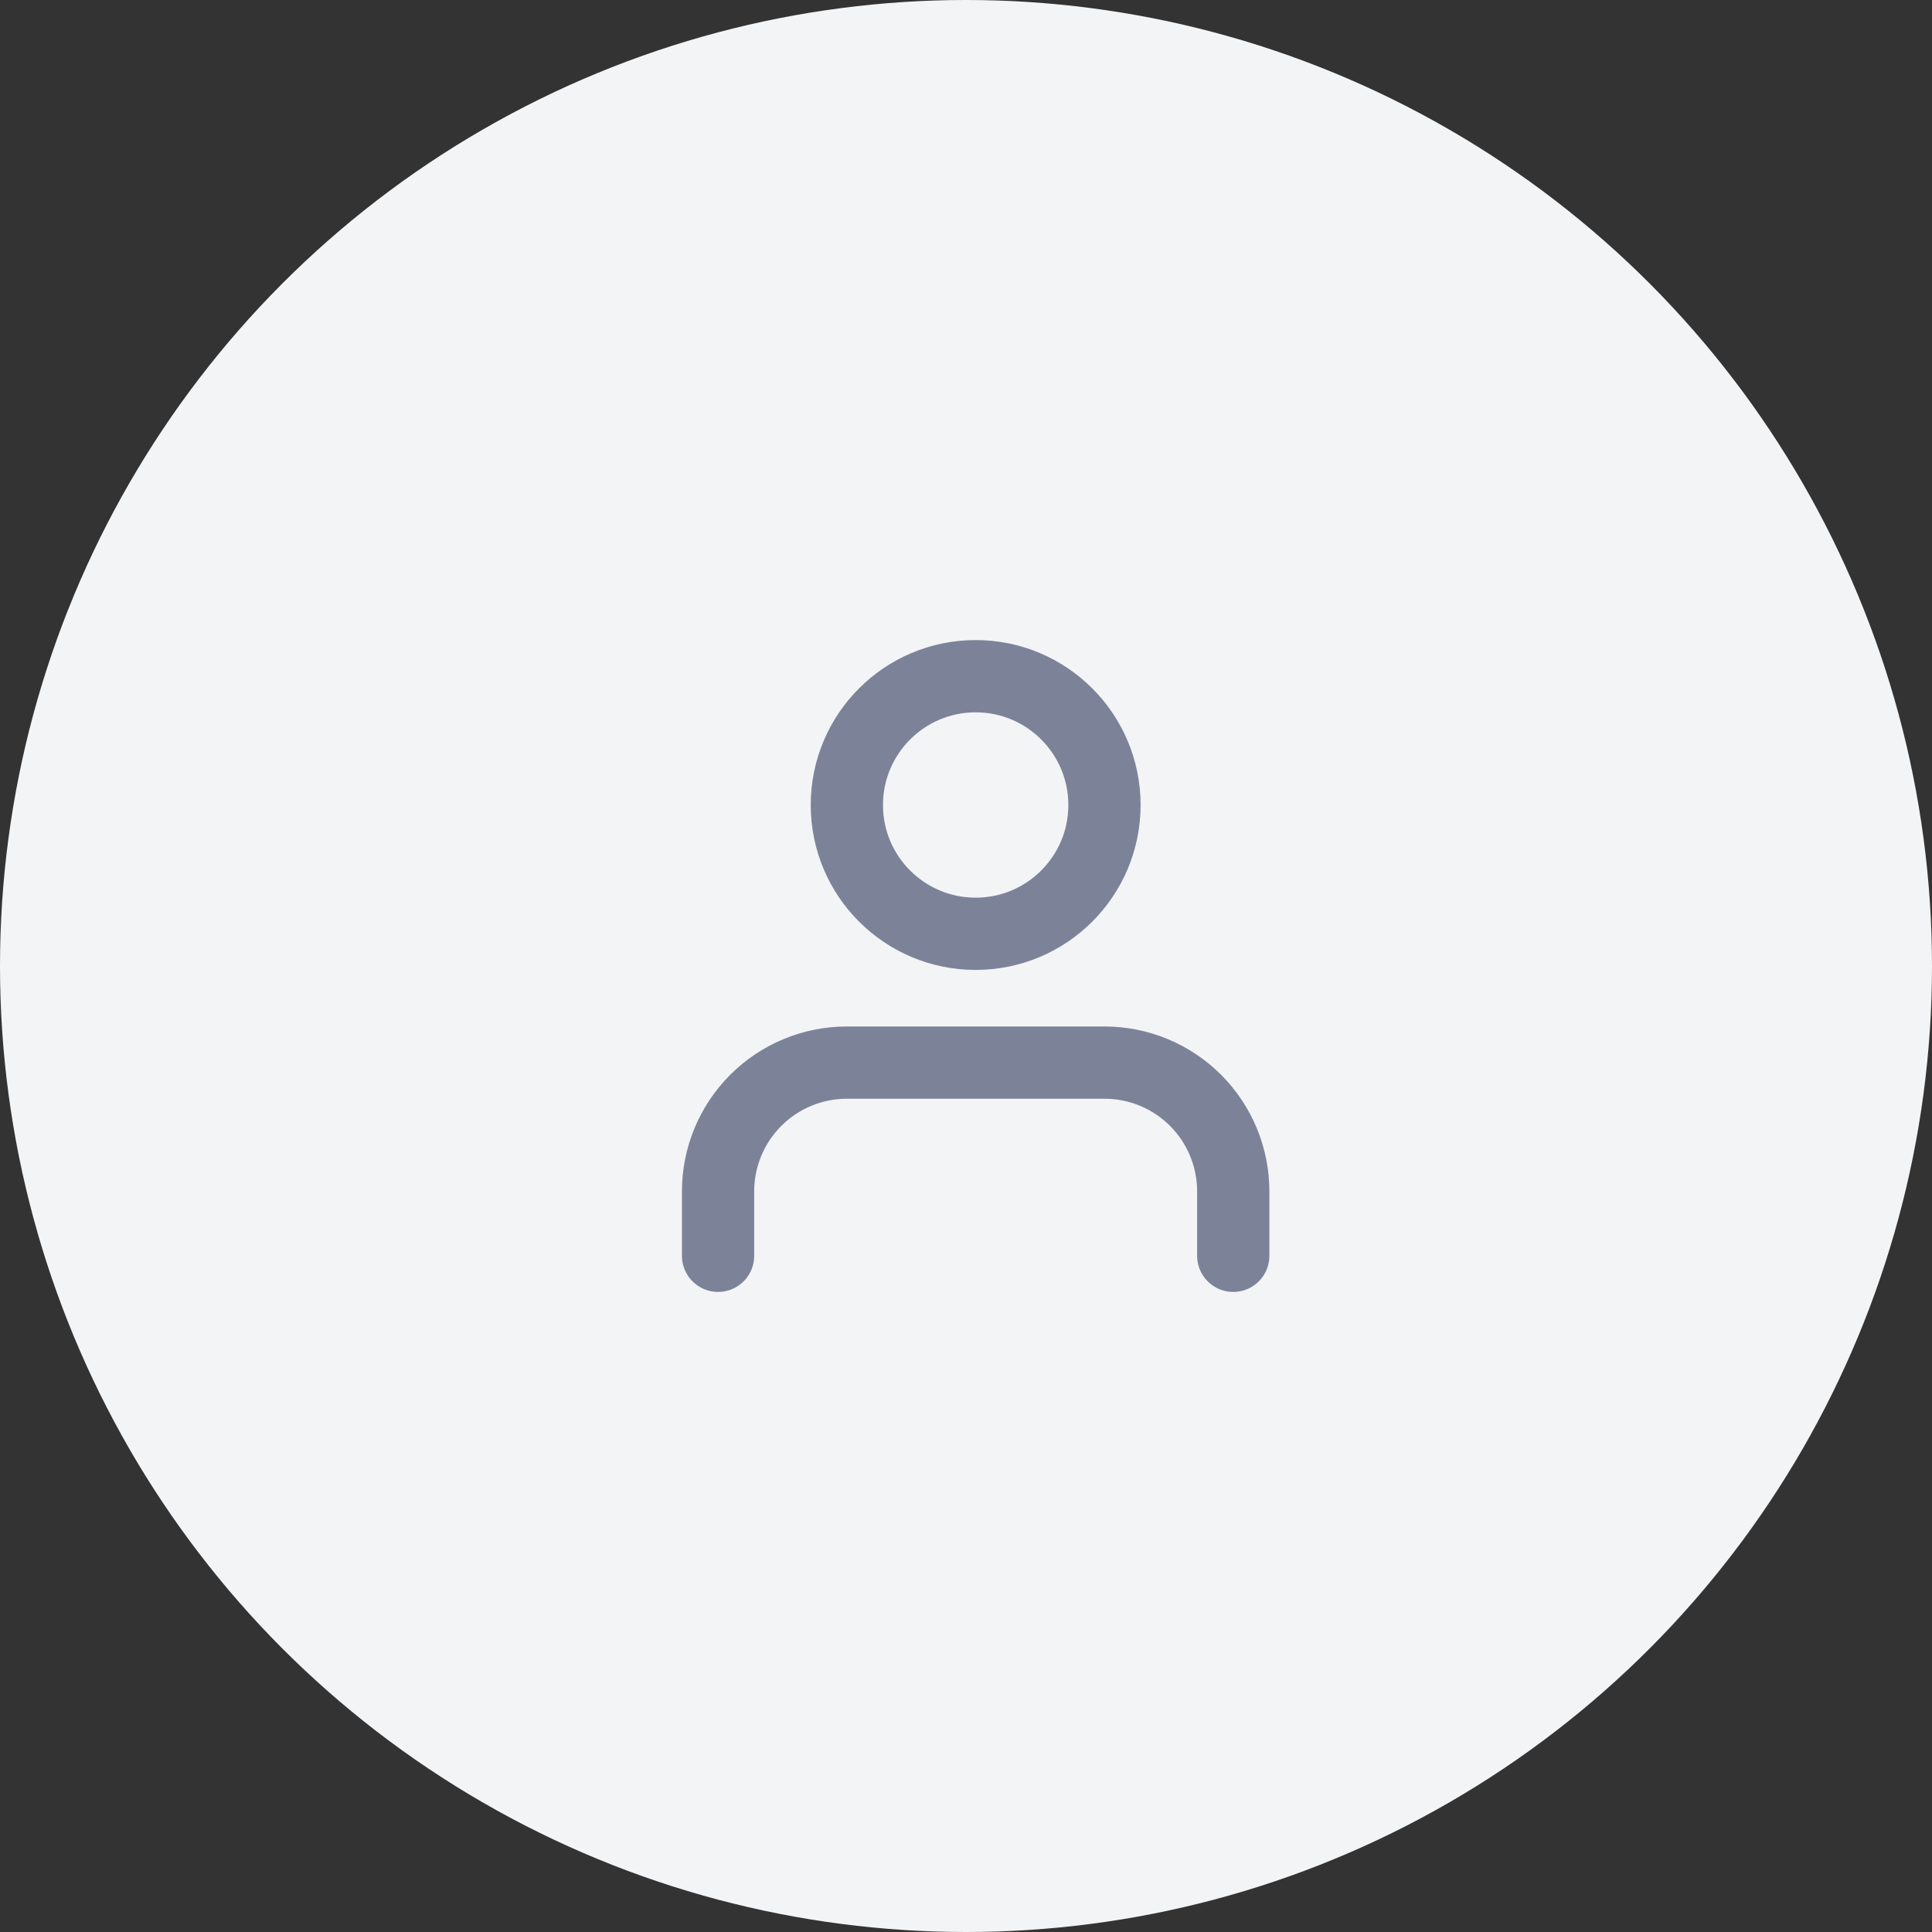
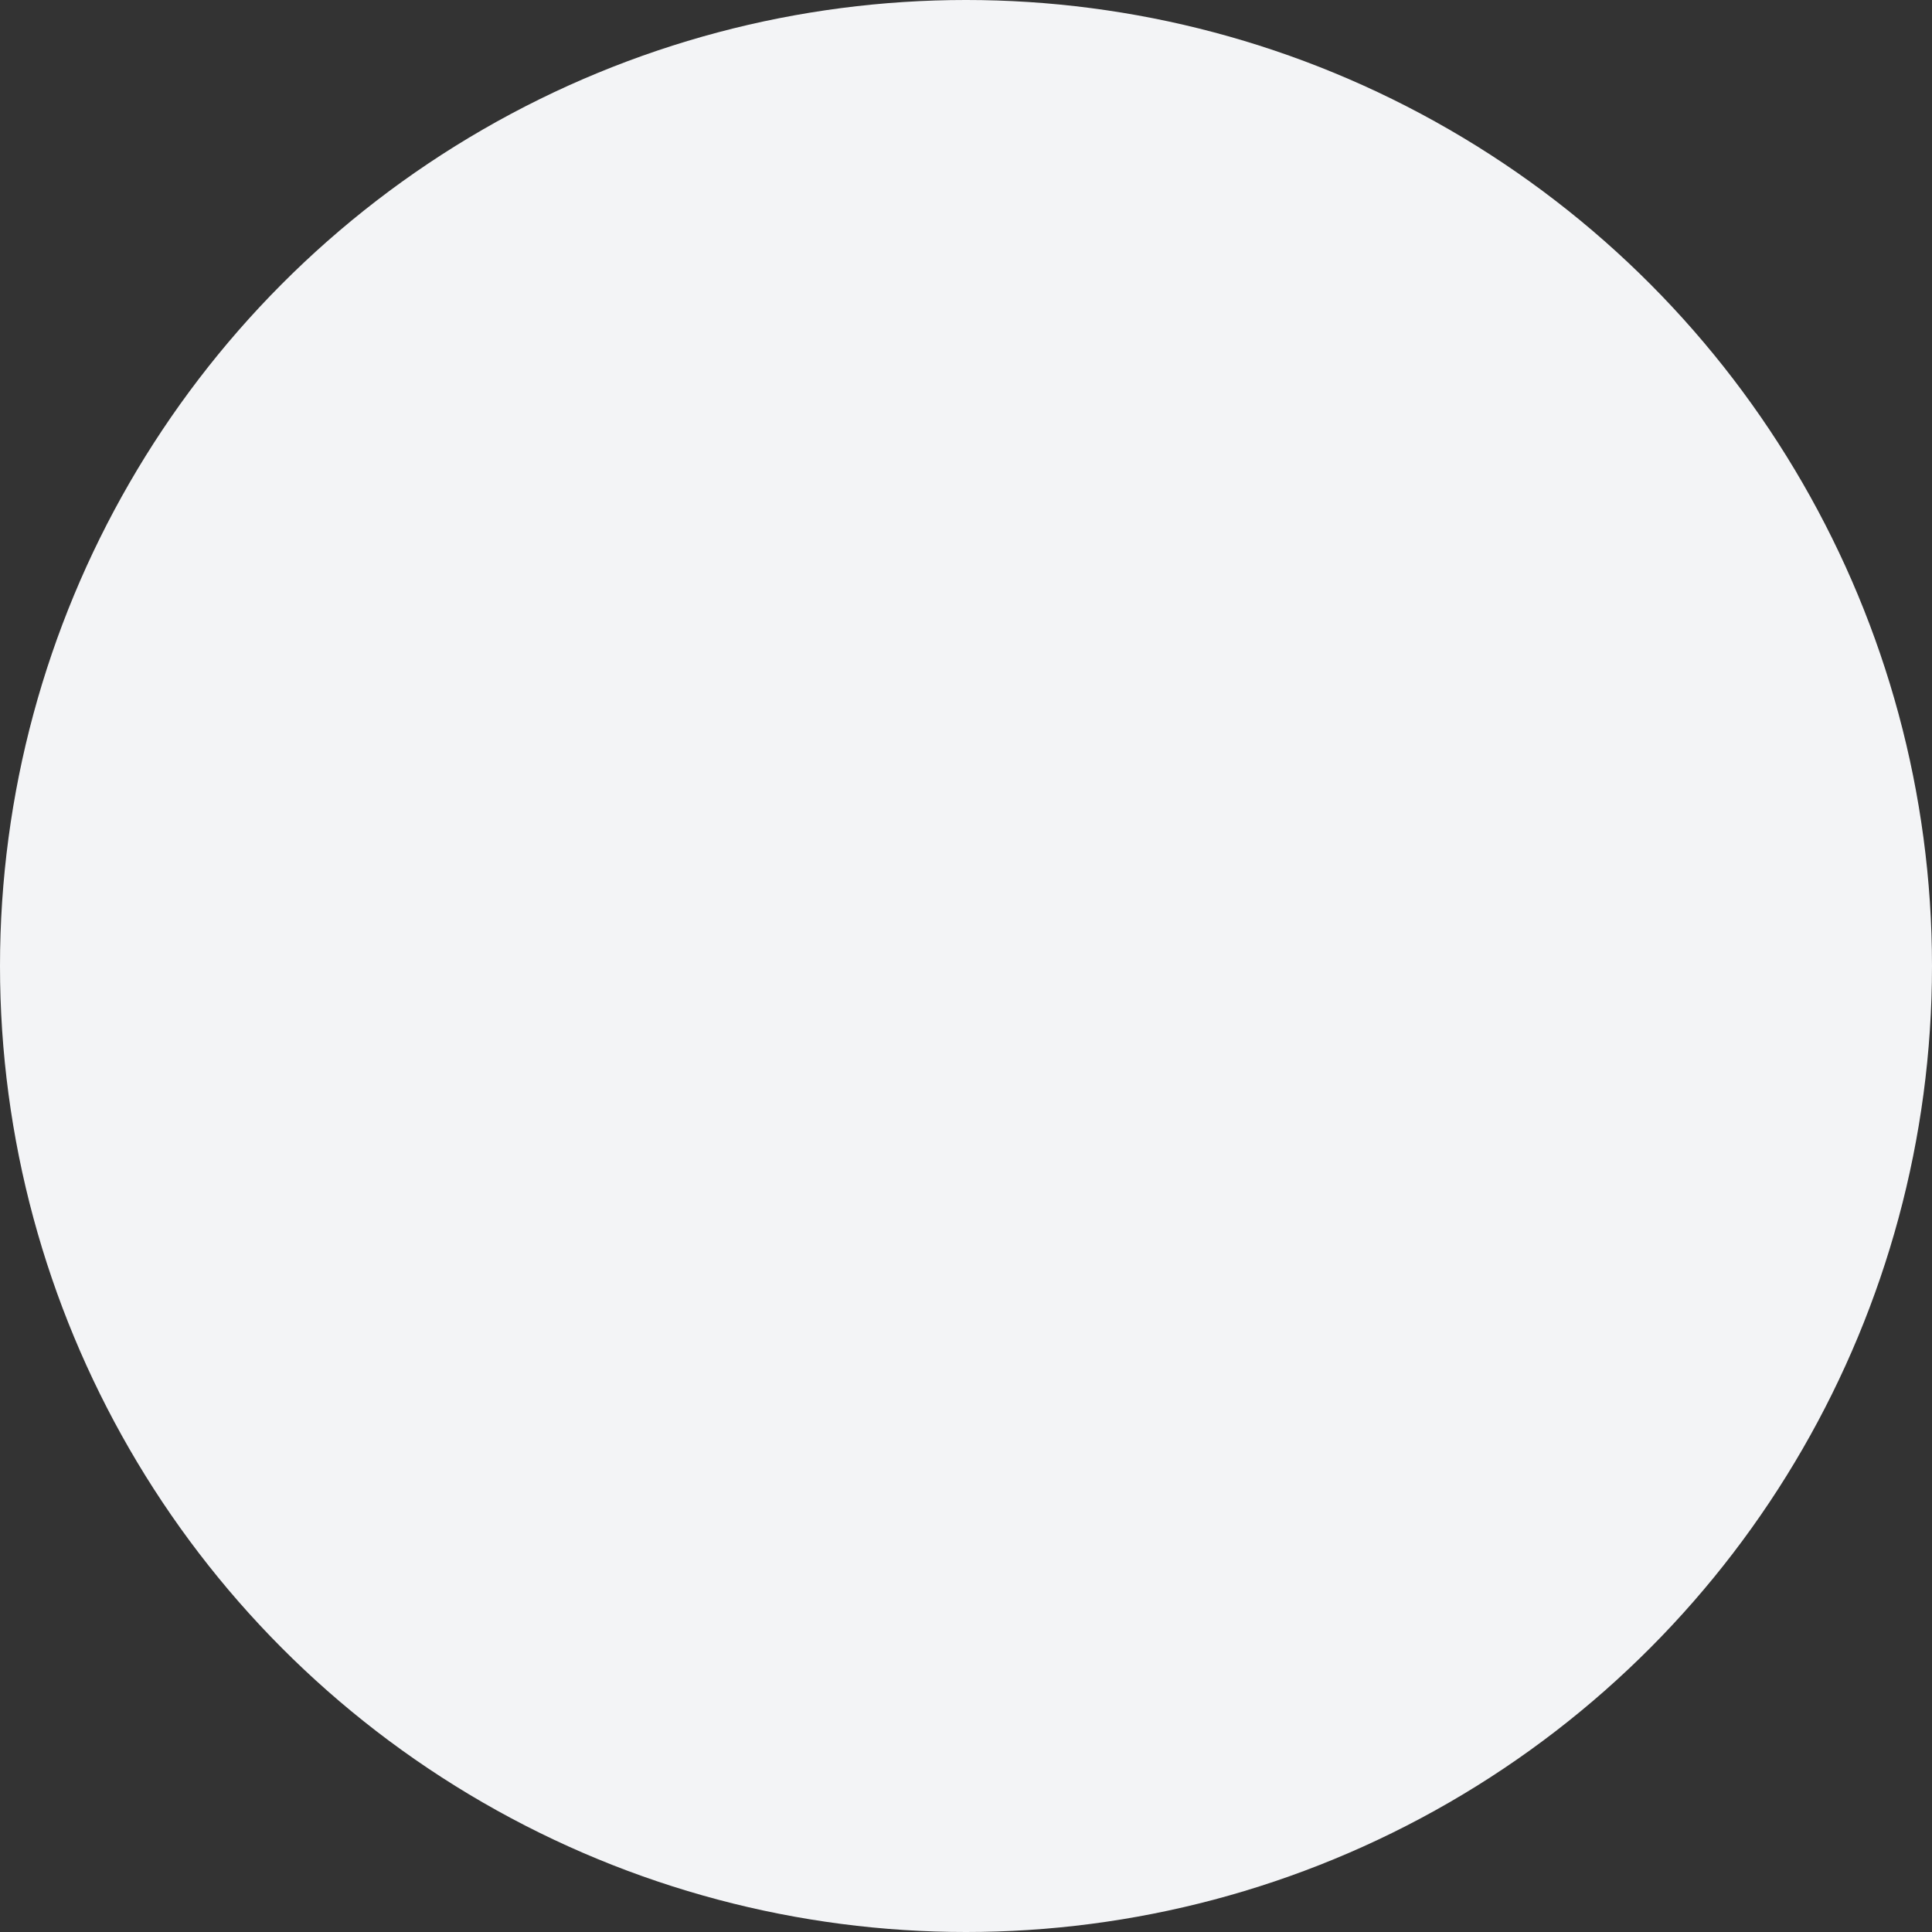
<svg xmlns="http://www.w3.org/2000/svg" width="160" height="160" viewBox="0 0 60 60" fill="none">
  <rect x="0" y="0" width="60" height="60" fill="#333333" stroke="none" />
  <circle cx="30" cy="30" r="30" fill="#F3F4F6" />
  <g transform="translate(12, 12) scale(0.6)">
-     <path d="M43.833 45V41.666C43.833 39.898 43.131 38.203 41.881 36.952C40.63 35.702 38.935 35 37.167 35H23.833C22.065 35 20.369 35.702 19.119 36.952C17.869 38.203 17.167 39.898 17.167 41.666V45" stroke="#7C8399" stroke-width="3.74" stroke-linecap="round" stroke-linejoin="round" />
-     <path d="M30.5 28.333C34.182 28.333 37.167 25.349 37.167 21.667C37.167 17.985 34.182 15 30.5 15C26.818 15 23.833 17.985 23.833 21.667C23.833 25.349 26.818 28.333 30.5 28.333Z" stroke="#7C8399" stroke-width="3.74" stroke-linecap="round" stroke-linejoin="round" />
-   </g>
+     </g>
</svg>